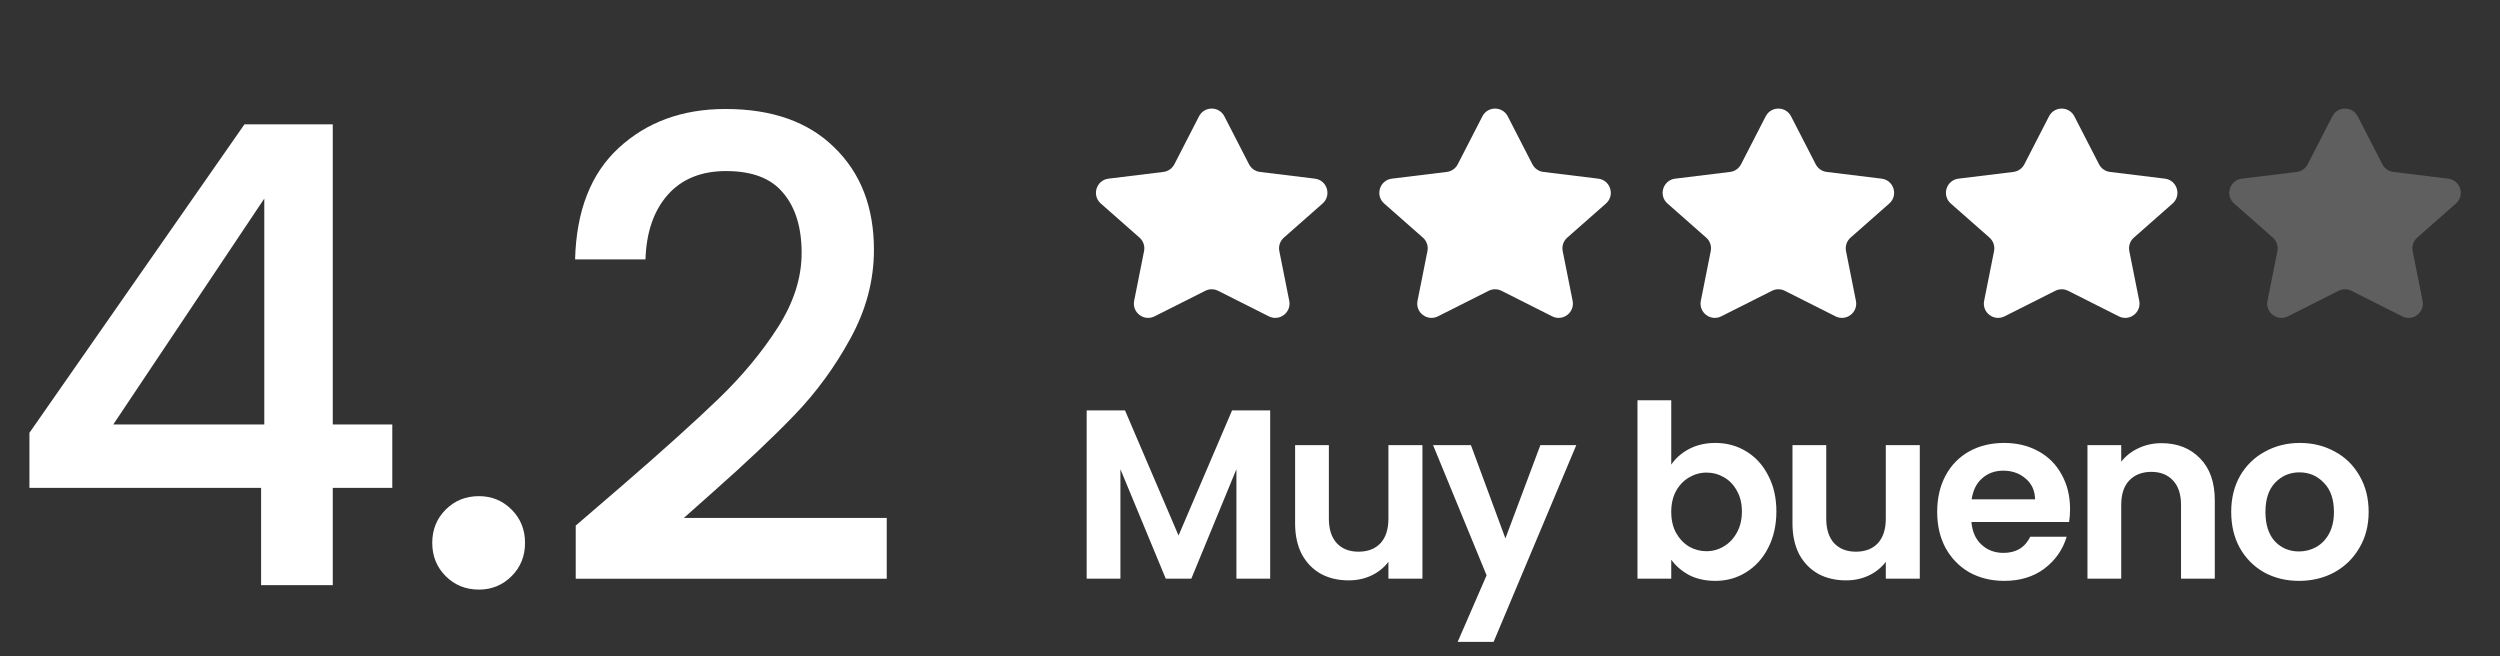
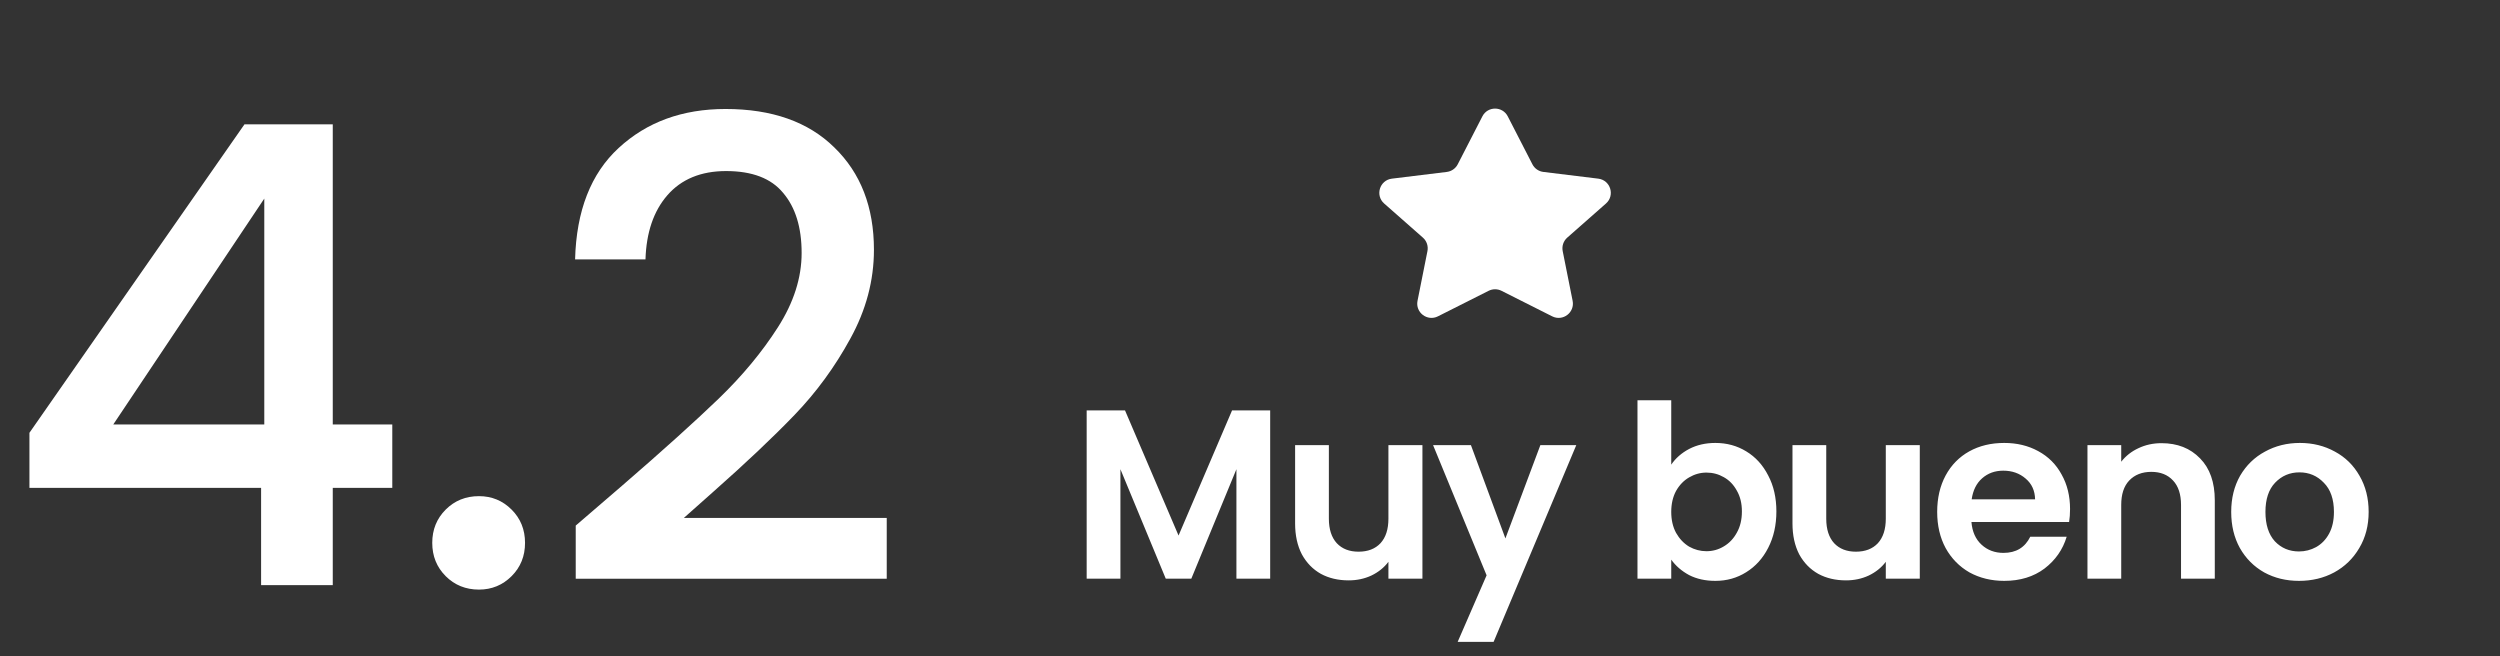
<svg xmlns="http://www.w3.org/2000/svg" width="141" height="37" viewBox="0 0 141 37" fill="none">
  <rect x="0" y="0" width="141" height="37" fill="#333333" stroke="none" />
  <path d="M71.638 23.145V32.638H69.734V26.464L67.19 32.638H65.749L63.192 26.464V32.638H61.288V23.145H63.45L66.47 30.204L69.489 23.145H71.638ZM80.225 25.104V32.638H78.307V31.686C78.062 32.013 77.741 32.271 77.342 32.462C76.952 32.643 76.526 32.733 76.063 32.733C75.474 32.733 74.953 32.611 74.499 32.366C74.046 32.112 73.688 31.745 73.425 31.265C73.171 30.775 73.044 30.195 73.044 29.524V25.104H74.948V29.252C74.948 29.85 75.098 30.313 75.397 30.639C75.696 30.956 76.104 31.115 76.621 31.115C77.147 31.115 77.559 30.956 77.858 30.639C78.158 30.313 78.307 29.85 78.307 29.252V25.104H80.225ZM88.903 25.104L84.239 36.202H82.212L83.844 32.448L80.825 25.104H82.96L84.905 30.367L86.877 25.104H88.903ZM94.258 26.206C94.503 25.843 94.839 25.548 95.265 25.322C95.7 25.095 96.194 24.982 96.747 24.982C97.391 24.982 97.971 25.14 98.488 25.457C99.014 25.775 99.426 26.228 99.726 26.817C100.034 27.398 100.188 28.073 100.188 28.844C100.188 29.615 100.034 30.299 99.726 30.898C99.426 31.487 99.014 31.945 98.488 32.271C97.971 32.597 97.391 32.761 96.747 32.761C96.185 32.761 95.691 32.652 95.265 32.434C94.848 32.208 94.512 31.918 94.258 31.564V32.638H92.354V22.574H94.258V26.206ZM98.243 28.844C98.243 28.391 98.148 28.001 97.958 27.674C97.776 27.339 97.531 27.085 97.223 26.913C96.924 26.741 96.598 26.654 96.244 26.654C95.9 26.654 95.573 26.745 95.265 26.926C94.966 27.099 94.721 27.352 94.53 27.688C94.349 28.023 94.258 28.418 94.258 28.871C94.258 29.325 94.349 29.719 94.53 30.054C94.721 30.39 94.966 30.648 95.265 30.829C95.573 31.002 95.9 31.088 96.244 31.088C96.598 31.088 96.924 30.997 97.223 30.816C97.531 30.635 97.776 30.376 97.958 30.041C98.148 29.705 98.243 29.306 98.243 28.844ZM108.276 25.104V32.638H106.359V31.686C106.114 32.013 105.792 32.271 105.393 32.462C105.003 32.643 104.577 32.733 104.115 32.733C103.525 32.733 103.004 32.611 102.551 32.366C102.097 32.112 101.739 31.745 101.476 31.265C101.223 30.775 101.096 30.195 101.096 29.524V25.104H103V29.252C103 29.85 103.149 30.313 103.448 30.639C103.748 30.956 104.156 31.115 104.672 31.115C105.198 31.115 105.611 30.956 105.91 30.639C106.209 30.313 106.359 29.85 106.359 29.252V25.104H108.276ZM116.751 28.708C116.751 28.98 116.733 29.225 116.697 29.442H111.189C111.234 29.986 111.424 30.413 111.76 30.721C112.095 31.029 112.508 31.183 112.997 31.183C113.705 31.183 114.208 30.879 114.507 30.272H116.561C116.343 30.997 115.926 31.596 115.309 32.067C114.693 32.529 113.936 32.761 113.038 32.761C112.313 32.761 111.66 32.602 111.08 32.285C110.509 31.958 110.06 31.5 109.733 30.911C109.416 30.322 109.257 29.642 109.257 28.871C109.257 28.091 109.416 27.407 109.733 26.817C110.051 26.228 110.495 25.775 111.066 25.457C111.637 25.14 112.295 24.982 113.038 24.982C113.755 24.982 114.394 25.136 114.956 25.444C115.527 25.752 115.967 26.192 116.275 26.763C116.592 27.325 116.751 27.974 116.751 28.708ZM114.779 28.164C114.77 27.674 114.593 27.285 114.249 26.994C113.904 26.695 113.483 26.546 112.984 26.546C112.512 26.546 112.113 26.691 111.787 26.981C111.47 27.262 111.275 27.656 111.202 28.164H114.779ZM121.908 24.995C122.806 24.995 123.531 25.281 124.084 25.852C124.637 26.414 124.914 27.203 124.914 28.218V32.638H123.01V28.477C123.01 27.878 122.86 27.421 122.561 27.103C122.262 26.777 121.854 26.613 121.337 26.613C120.811 26.613 120.394 26.777 120.086 27.103C119.786 27.421 119.637 27.878 119.637 28.477V32.638H117.733V25.104H119.637V26.042C119.891 25.716 120.213 25.462 120.602 25.281C121.001 25.09 121.437 24.995 121.908 24.995ZM129.662 32.761C128.936 32.761 128.284 32.602 127.703 32.285C127.123 31.958 126.665 31.5 126.33 30.911C126.003 30.322 125.84 29.642 125.84 28.871C125.84 28.101 126.008 27.421 126.343 26.831C126.688 26.242 127.155 25.788 127.744 25.471C128.334 25.145 128.991 24.982 129.716 24.982C130.442 24.982 131.099 25.145 131.688 25.471C132.278 25.788 132.74 26.242 133.075 26.831C133.42 27.421 133.592 28.101 133.592 28.871C133.592 29.642 133.415 30.322 133.062 30.911C132.717 31.5 132.246 31.958 131.647 32.285C131.058 32.602 130.396 32.761 129.662 32.761ZM129.662 31.102C130.006 31.102 130.328 31.02 130.627 30.857C130.936 30.684 131.18 30.431 131.362 30.095C131.543 29.76 131.634 29.352 131.634 28.871C131.634 28.155 131.443 27.606 131.063 27.226C130.691 26.836 130.233 26.641 129.689 26.641C129.145 26.641 128.687 26.836 128.315 27.226C127.953 27.606 127.771 28.155 127.771 28.871C127.771 29.587 127.948 30.14 128.302 30.53C128.664 30.911 129.118 31.102 129.662 31.102Z" fill="white" />
-   <path d="M67.624 6.561C67.924 5.979 68.756 5.979 69.055 6.561L70.446 9.267C70.568 9.504 70.799 9.665 71.064 9.697L74.16 10.076C74.849 10.161 75.115 11.019 74.594 11.478L72.411 13.402C72.196 13.591 72.098 13.881 72.154 14.162L72.713 16.966C72.844 17.623 72.161 18.143 71.563 17.842L68.701 16.401C68.474 16.286 68.205 16.286 67.978 16.401L65.116 17.842C64.518 18.143 63.835 17.623 63.966 16.966L64.525 14.162C64.582 13.881 64.484 13.591 64.268 13.402L62.085 11.478C61.564 11.019 61.83 10.161 62.519 10.076L65.616 9.697C65.88 9.665 66.111 9.504 66.233 9.267L67.624 6.561Z" fill="white" />
  <path d="M83.607 6.561C83.906 5.979 84.738 5.979 85.037 6.561L86.428 9.267C86.55 9.504 86.782 9.665 87.046 9.697L90.143 10.076C90.832 10.161 91.097 11.019 90.577 11.478L88.393 13.402C88.178 13.591 88.08 13.881 88.136 14.162L88.696 16.966C88.827 17.623 88.144 18.143 87.545 17.842L84.684 16.401C84.456 16.286 84.188 16.286 83.96 16.401L81.099 17.842C80.5 18.143 79.817 17.623 79.948 16.966L80.508 14.162C80.564 13.881 80.466 13.591 80.251 13.402L78.067 11.478C77.547 11.019 77.812 10.161 78.501 10.076L81.598 9.697C81.862 9.665 82.094 9.504 82.216 9.267L83.607 6.561Z" fill="white" />
-   <path d="M99.585 6.561C99.885 5.979 100.717 5.979 101.016 6.561L102.407 9.267C102.529 9.504 102.76 9.665 103.025 9.697L106.121 10.076C106.81 10.161 107.076 11.019 106.555 11.478L104.372 13.402C104.157 13.591 104.059 13.881 104.115 14.162L104.674 16.966C104.805 17.623 104.122 18.143 103.524 17.842L100.662 16.401C100.435 16.286 100.166 16.286 99.939 16.401L97.077 17.842C96.479 18.143 95.796 17.623 95.927 16.966L96.486 14.162C96.543 13.881 96.445 13.591 96.229 13.402L94.046 11.478C93.525 11.019 93.791 10.161 94.48 10.076L97.576 9.697C97.841 9.665 98.072 9.504 98.194 9.267L99.585 6.561Z" fill="white" />
-   <path d="M115.564 6.561C115.863 5.979 116.695 5.979 116.994 6.561L118.386 9.267C118.507 9.504 118.739 9.665 119.003 9.697L122.1 10.076C122.789 10.161 123.054 11.019 122.534 11.478L120.35 13.402C120.135 13.591 120.037 13.881 120.093 14.162L120.653 16.966C120.784 17.623 120.101 18.143 119.502 17.842L116.641 16.401C116.413 16.286 116.145 16.286 115.917 16.401L113.056 17.842C112.457 18.143 111.774 17.623 111.905 16.966L112.465 14.162C112.521 13.881 112.423 13.591 112.208 13.402L110.024 11.478C109.504 11.019 109.769 10.161 110.458 10.076L113.555 9.697C113.819 9.665 114.051 9.504 114.173 9.267L115.564 6.561Z" fill="white" />
-   <path d="M131.544 6.561C131.844 5.979 132.675 5.979 132.975 6.561L134.366 9.267C134.488 9.504 134.719 9.665 134.984 9.697L138.08 10.076C138.769 10.161 139.035 11.019 138.514 11.478L136.331 13.402C136.115 13.591 136.018 13.881 136.074 14.162L136.633 16.966C136.764 17.623 136.081 18.143 135.483 17.842L132.621 16.401C132.394 16.286 132.125 16.286 131.898 16.401L129.036 17.842C128.438 18.143 127.755 17.623 127.886 16.966L128.445 14.162C128.501 13.881 128.404 13.591 128.188 13.402L126.005 11.478C125.484 11.019 125.75 10.161 126.439 10.076L129.535 9.697C129.8 9.665 130.031 9.504 130.153 9.267L131.544 6.561Z" fill="#5F5F5F" />
  <path d="M1.66 27.514V24.41L13.787 7.014H18.768V23.941H22.125V27.514H18.768V33H14.726V27.514H1.66ZM14.906 11.2L6.388 23.941H14.906V11.2ZM27.014 33.253C26.268 33.253 25.642 33 25.137 32.495C24.632 31.989 24.379 31.364 24.379 30.618C24.379 29.872 24.632 29.246 25.137 28.741C25.642 28.236 26.268 27.983 27.014 27.983C27.735 27.983 28.349 28.236 28.854 28.741C29.36 29.246 29.612 29.872 29.612 30.618C29.612 31.364 29.36 31.989 28.854 32.495C28.349 33 27.735 33.253 27.014 33.253ZM35.07 27.406C37.38 25.409 39.196 23.772 40.52 22.497C41.867 21.198 42.986 19.85 43.876 18.455C44.767 17.059 45.212 15.664 45.212 14.268C45.212 12.824 44.863 11.694 44.165 10.875C43.491 10.057 42.421 9.648 40.953 9.648C39.533 9.648 38.426 10.105 37.632 11.02C36.862 11.91 36.453 13.113 36.405 14.629H32.435C32.507 11.886 33.325 9.793 34.889 8.349C36.477 6.881 38.487 6.147 40.917 6.147C43.539 6.147 45.585 6.869 47.053 8.313C48.544 9.757 49.29 11.681 49.29 14.088C49.29 15.82 48.845 17.492 47.955 19.105C47.089 20.692 46.042 22.124 44.815 23.399C43.612 24.651 42.072 26.106 40.195 27.767L38.571 29.21H50.012V32.639H32.471V29.643L35.07 27.406Z" fill="white" />
</svg>